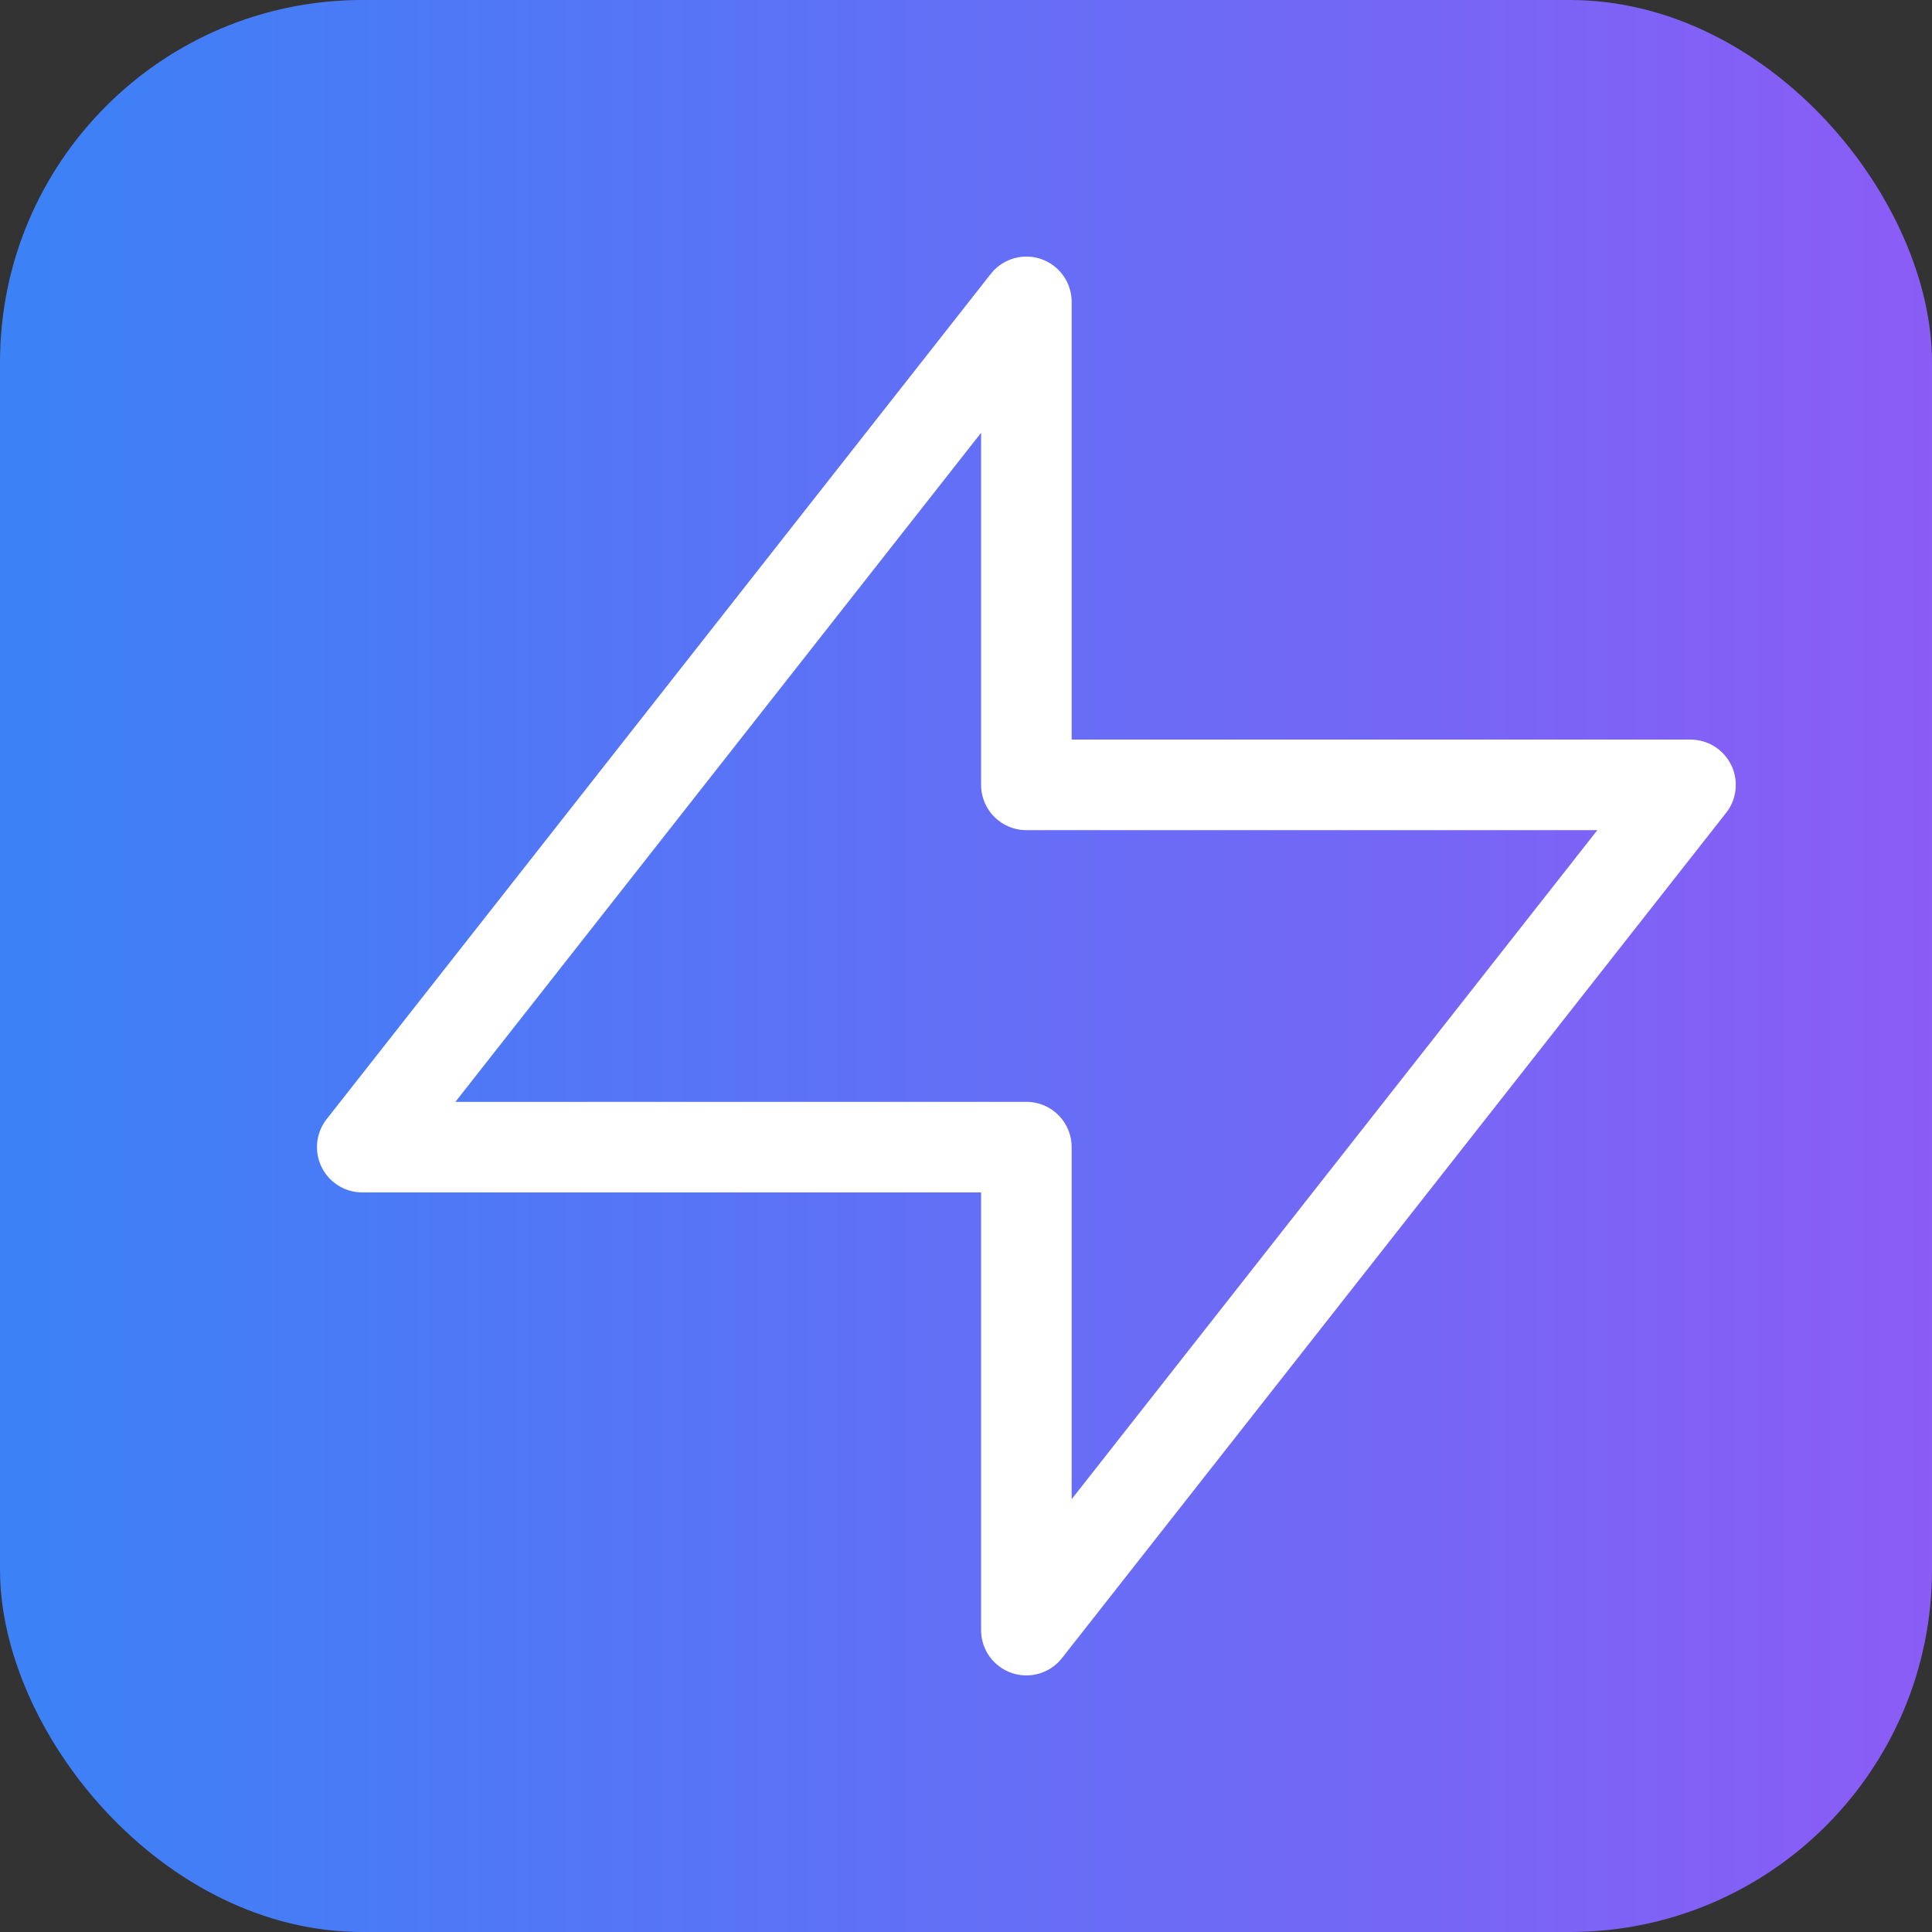
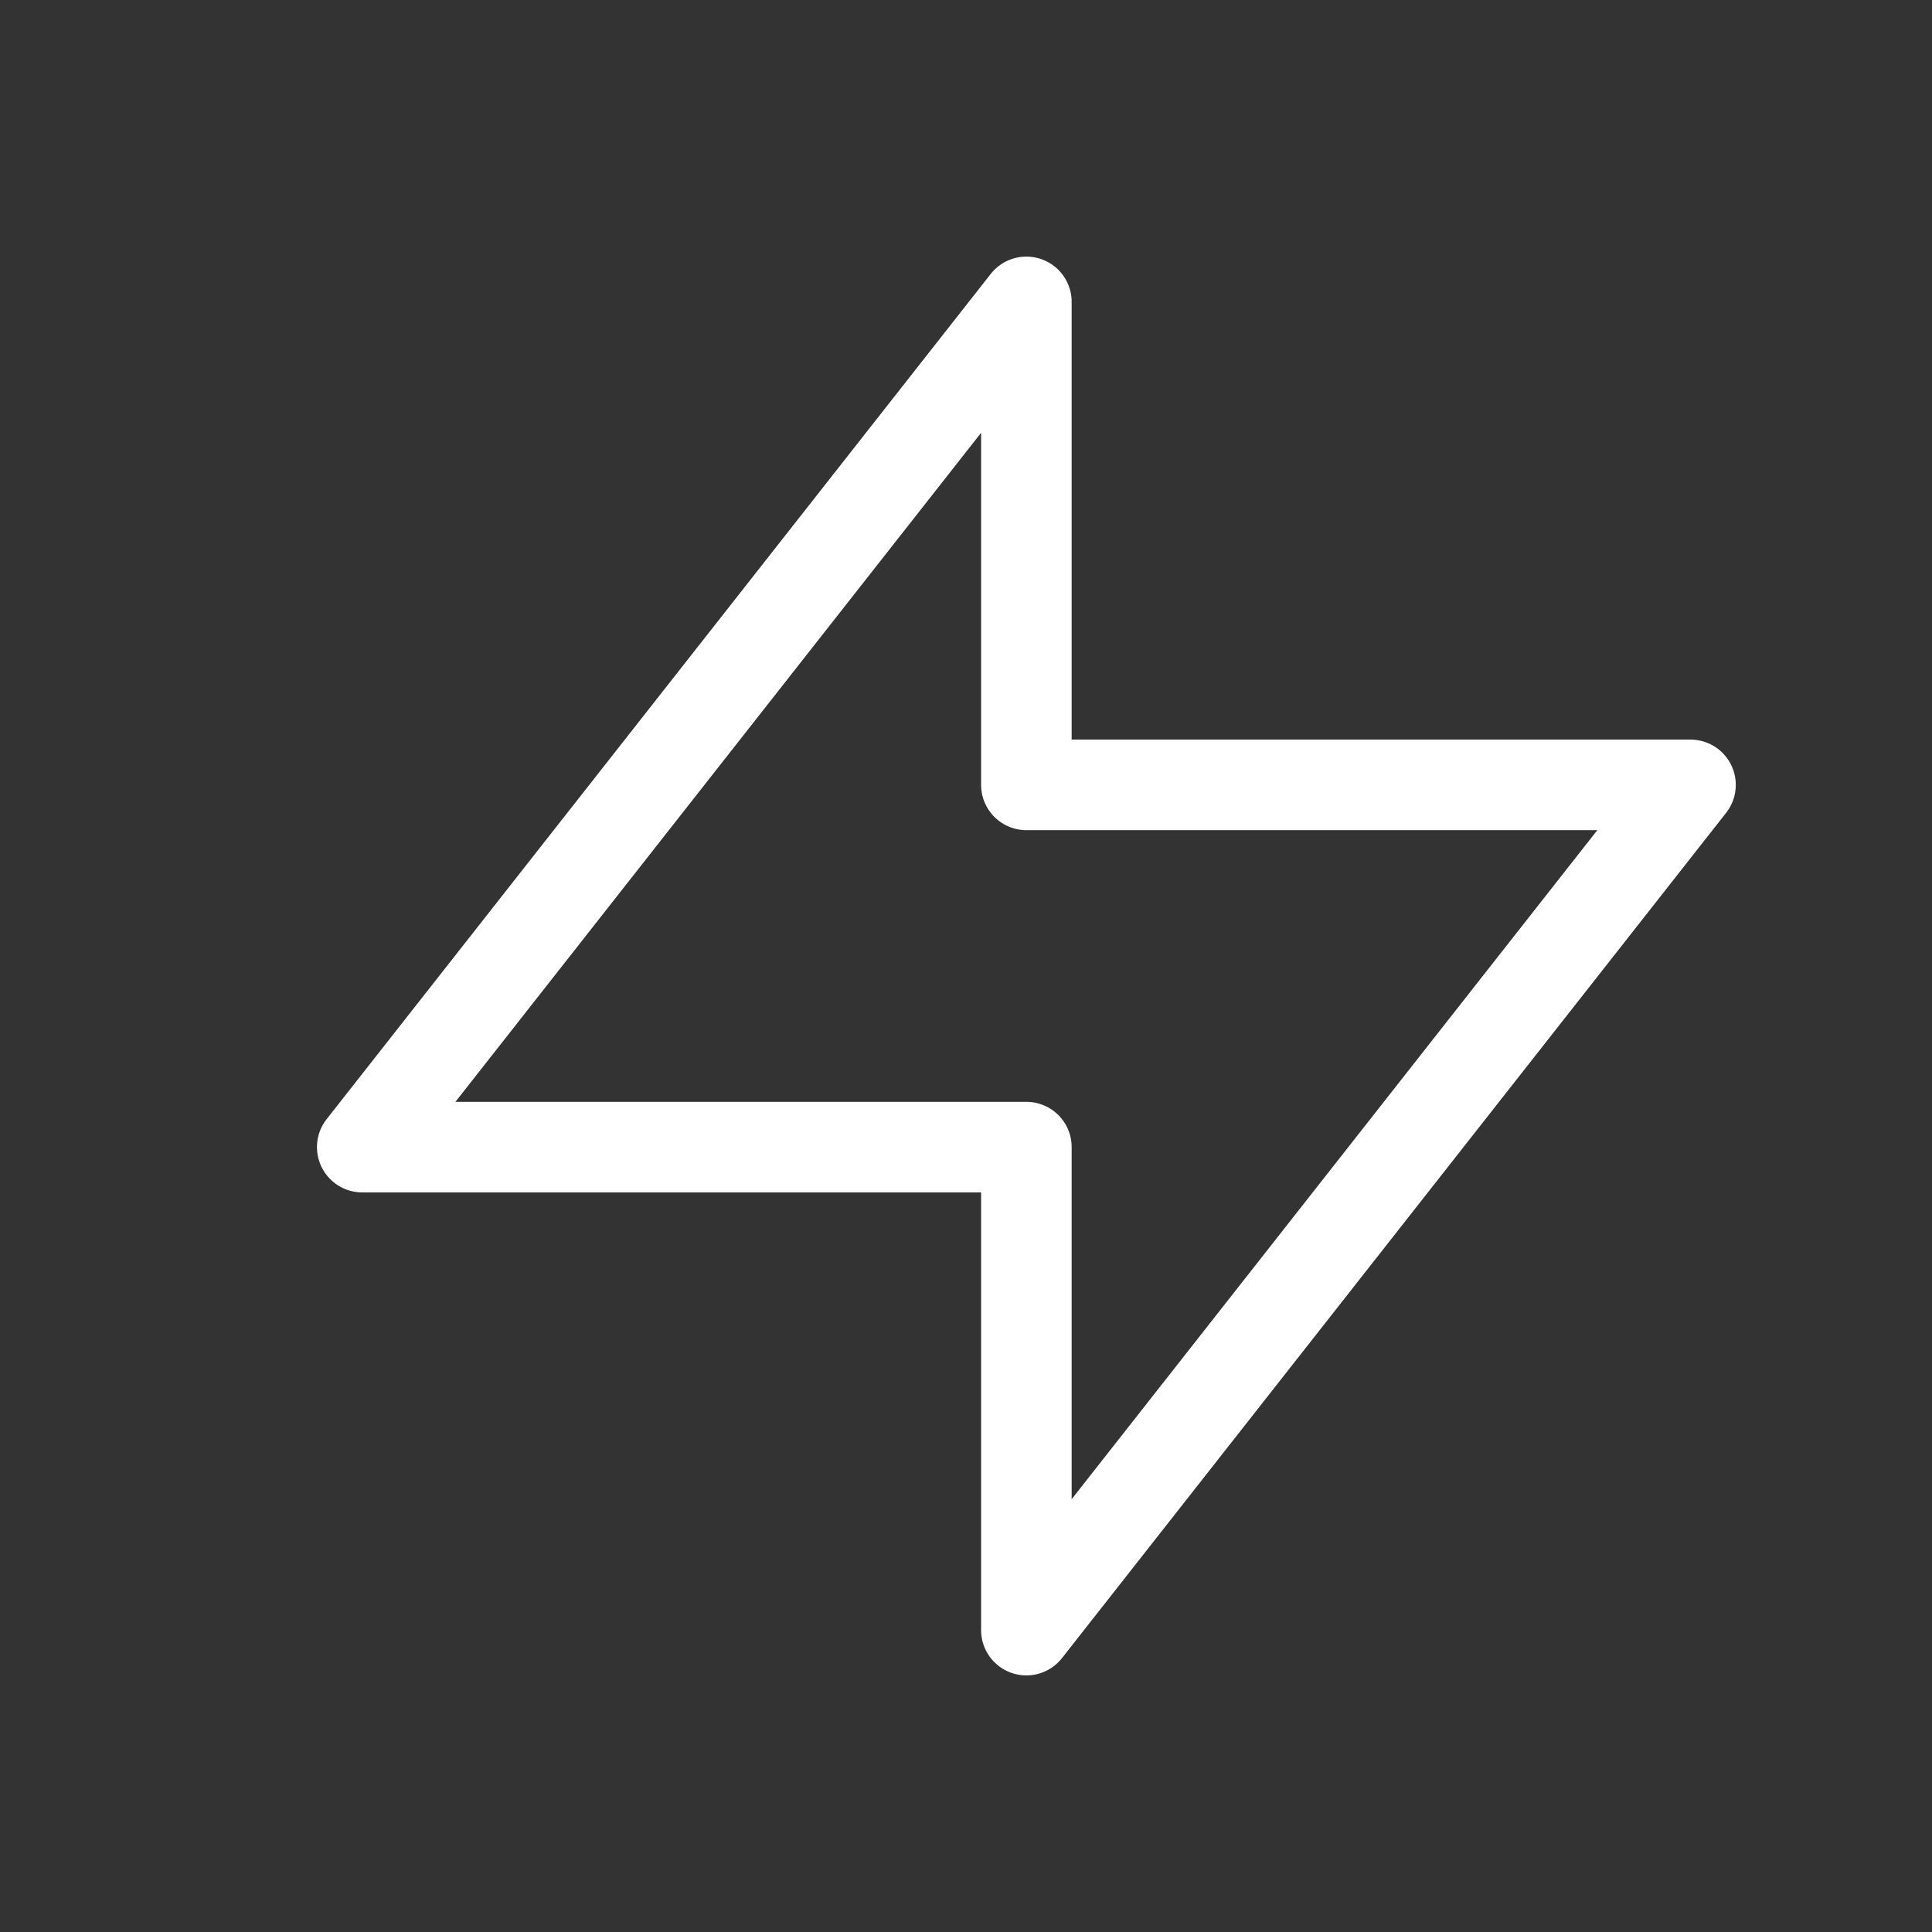
<svg xmlns="http://www.w3.org/2000/svg" viewBox="0 0 64 64">
  <rect x="0" y="0" width="64" height="64" fill="#333333" stroke="none" />
  <defs>
    <linearGradient id="grad" x1="0%" y1="0%" x2="100%" y2="0%">
      <stop offset="0%" style="stop-color:#3B82F6;stop-opacity:1" />
      <stop offset="100%" style="stop-color:#8B5CF6;stop-opacity:1" />
    </linearGradient>
  </defs>
-   <rect width="64" height="64" rx="12" ry="12" fill="url(#grad)" />
  <path d="M34 26V10L12 38h22v16l22-28H34z" fill="none" stroke="white" stroke-width="3" stroke-linecap="round" stroke-linejoin="round" />
</svg>